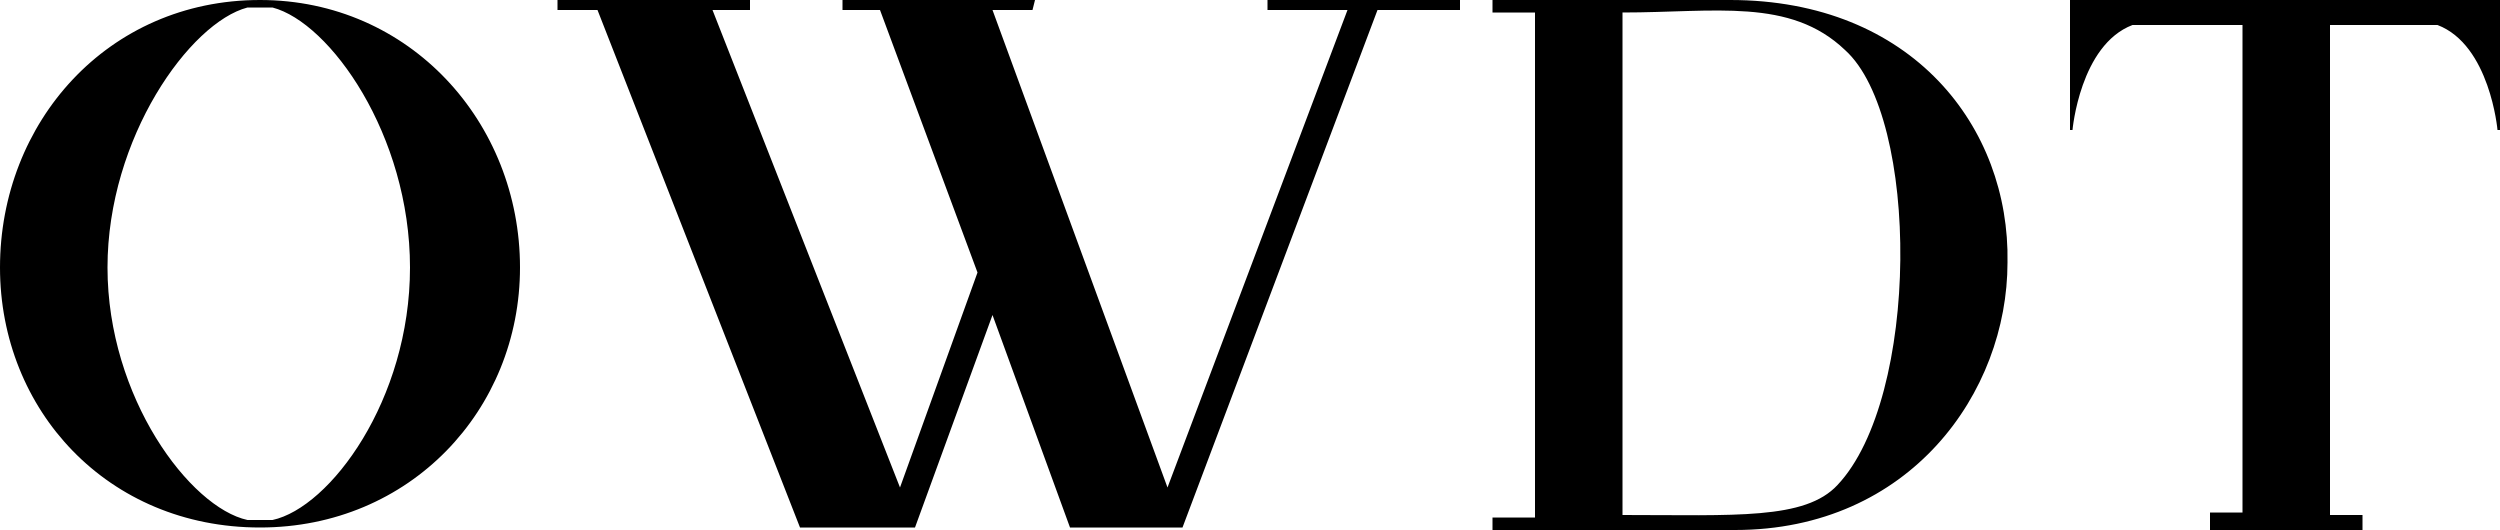
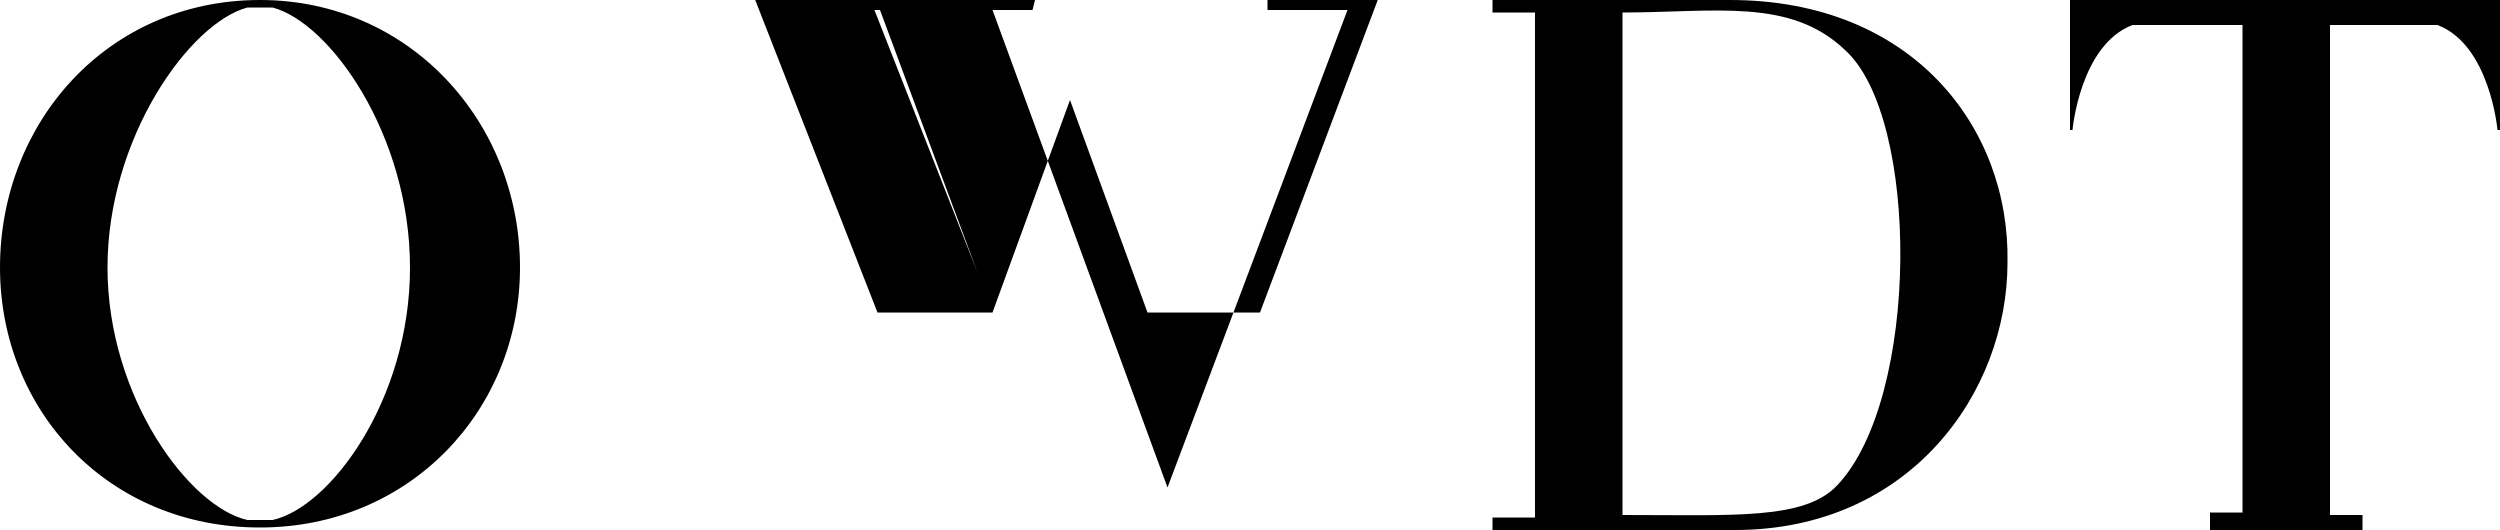
<svg xmlns="http://www.w3.org/2000/svg" version="1.1" id="Layer_1" x="0px" y="0px" viewBox="-255 468.6 100 21.2" style="enable-background:new -255 468.6 100 21.2;" xml:space="preserve">
-   <path d="M-244.6,468.6c-6.1,0-10.4,4.9-10.4,10.7c0,5.7,4.3,10.4,10.4,10.4c6,0,10.4-4.7,10.4-10.4  C-234.2,473.5-238.6,468.6-244.6,468.6z M-244.1,489.4h-1c-2.3-0.5-5.6-4.9-5.6-10.1c0-5.2,3.3-9.8,5.6-10.4h1  c2.3,0.6,5.5,5.1,5.5,10.4C-238.6,484.6-241.8,488.9-244.1,489.4z M-185.8,468.6h-9.5v0.5h1.7v20.2h-1.7v0.5h9.7  c7,0,10.9-5.5,10.9-10.7C-174.6,473.7-178.5,468.6-185.8,468.6z M-181.5,488c-1.3,1.4-4.1,1.2-8.6,1.2v-20.1c3.7,0,6.7-0.6,8.9,1.5  C-178.2,473.3-178.2,484.5-181.5,488z M-197.4,468.6h-6.9v0.4h0.4l0,0h2.8l-7.2,19.1l-7-19.1h1.6l0.1-0.4h-0.8l0,0h-6.9v0.4h0.4l0,0  h1.1l3.9,10.5l-3.1,8.6l-7.5-19.1h1.5v-0.4h-0.8l0,0h-6.9v0.4h0.4l0,0h1.2l8.1,20.7h0.4l0,0h4.2l0,0l3.1-8.5l3.1,8.5h0.4l0,0h4.1  l0,0l7.8-20.7h3.3v-0.4H-197.4L-197.4,468.6z M-155,469v-0.4h-17.2v4.7l0,0v0.5h0.1c0,0,0.3-3.4,2.4-4.2h4.4v19.5h-1.3v0.3l0,0v0.4  h6.1l0,0l0,0v-0.6h-1.3v-19.6h4.3c2.1,0.8,2.4,4.2,2.4,4.2h0.1V469L-155,469z" />
+   <path d="M-244.6,468.6c-6.1,0-10.4,4.9-10.4,10.7c0,5.7,4.3,10.4,10.4,10.4c6,0,10.4-4.7,10.4-10.4  C-234.2,473.5-238.6,468.6-244.6,468.6z M-244.1,489.4h-1c-2.3-0.5-5.6-4.9-5.6-10.1c0-5.2,3.3-9.8,5.6-10.4h1  c2.3,0.6,5.5,5.1,5.5,10.4C-238.6,484.6-241.8,488.9-244.1,489.4z M-185.8,468.6h-9.5v0.5h1.7v20.2h-1.7v0.5h9.7  c7,0,10.9-5.5,10.9-10.7C-174.6,473.7-178.5,468.6-185.8,468.6z M-181.5,488c-1.3,1.4-4.1,1.2-8.6,1.2v-20.1c3.7,0,6.7-0.6,8.9,1.5  C-178.2,473.3-178.2,484.5-181.5,488z M-197.4,468.6h-6.9v0.4h0.4l0,0h2.8l-7.2,19.1l-7-19.1h1.6l0.1-0.4h-0.8l0,0h-6.9v0.4h0.4l0,0  h1.1l3.9,10.5l-7.5-19.1h1.5v-0.4h-0.8l0,0h-6.9v0.4h0.4l0,0h1.2l8.1,20.7h0.4l0,0h4.2l0,0l3.1-8.5l3.1,8.5h0.4l0,0h4.1  l0,0l7.8-20.7h3.3v-0.4H-197.4L-197.4,468.6z M-155,469v-0.4h-17.2v4.7l0,0v0.5h0.1c0,0,0.3-3.4,2.4-4.2h4.4v19.5h-1.3v0.3l0,0v0.4  h6.1l0,0l0,0v-0.6h-1.3v-19.6h4.3c2.1,0.8,2.4,4.2,2.4,4.2h0.1V469L-155,469z" />
</svg>